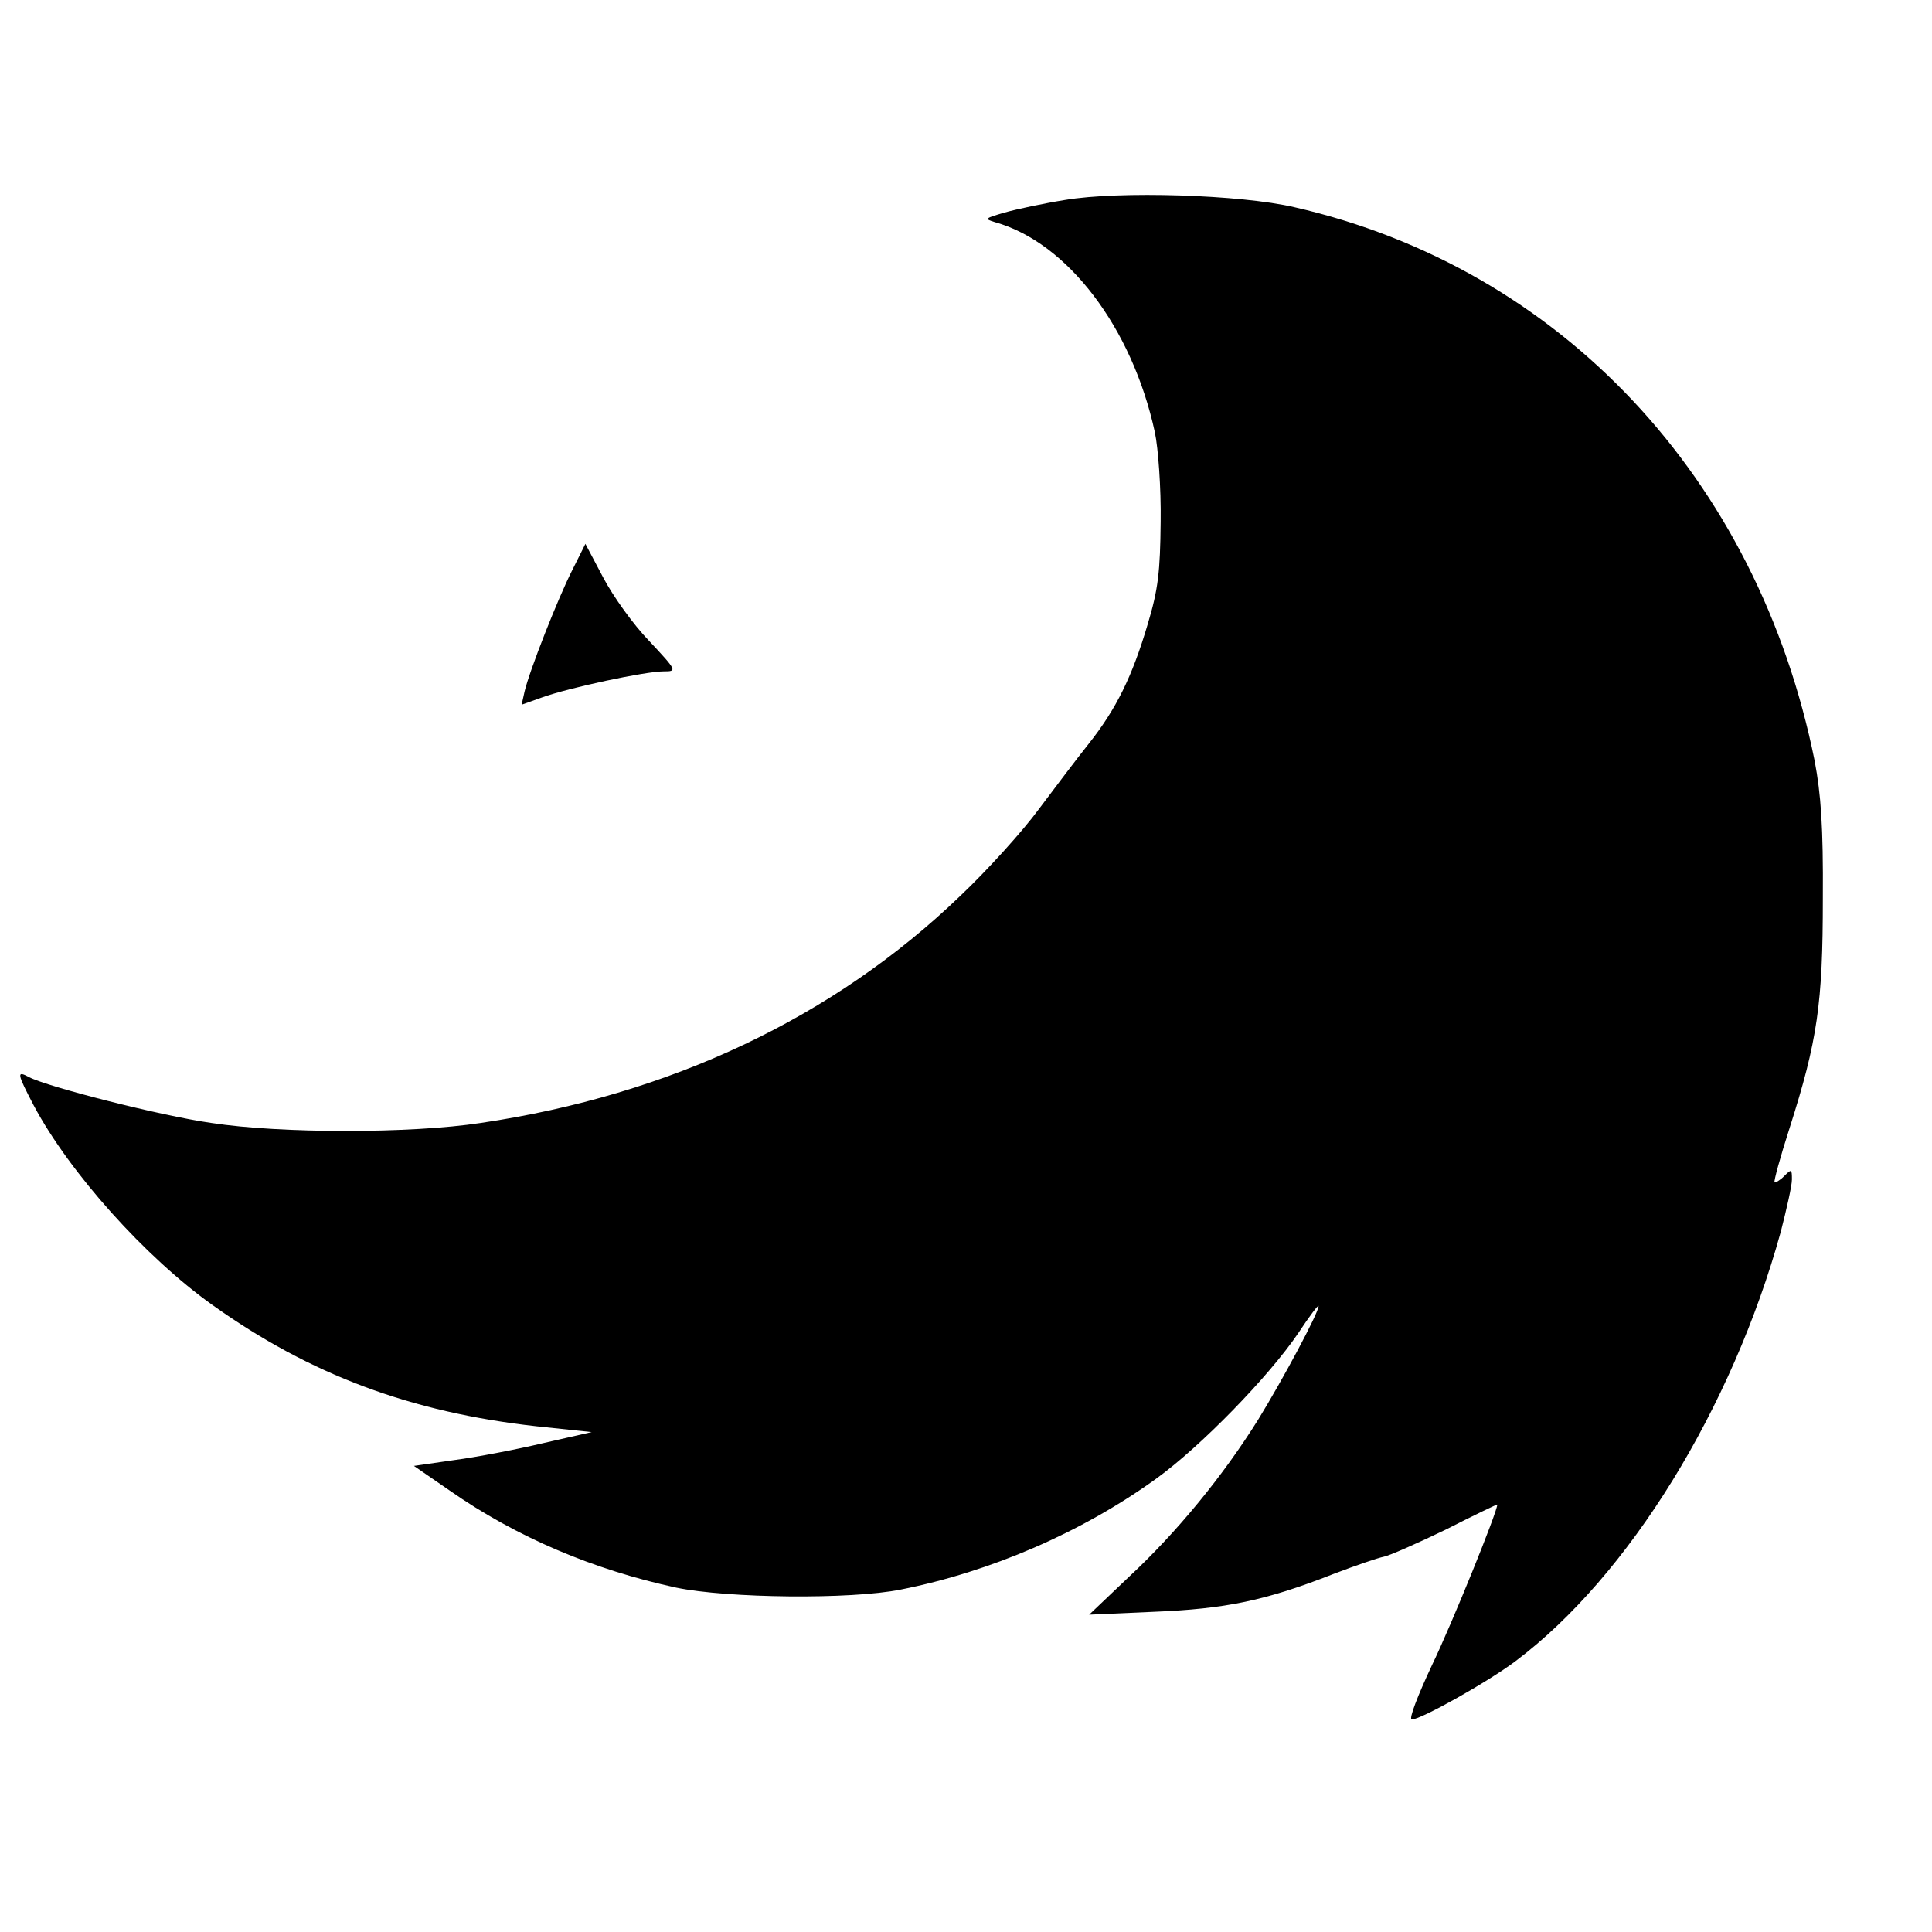
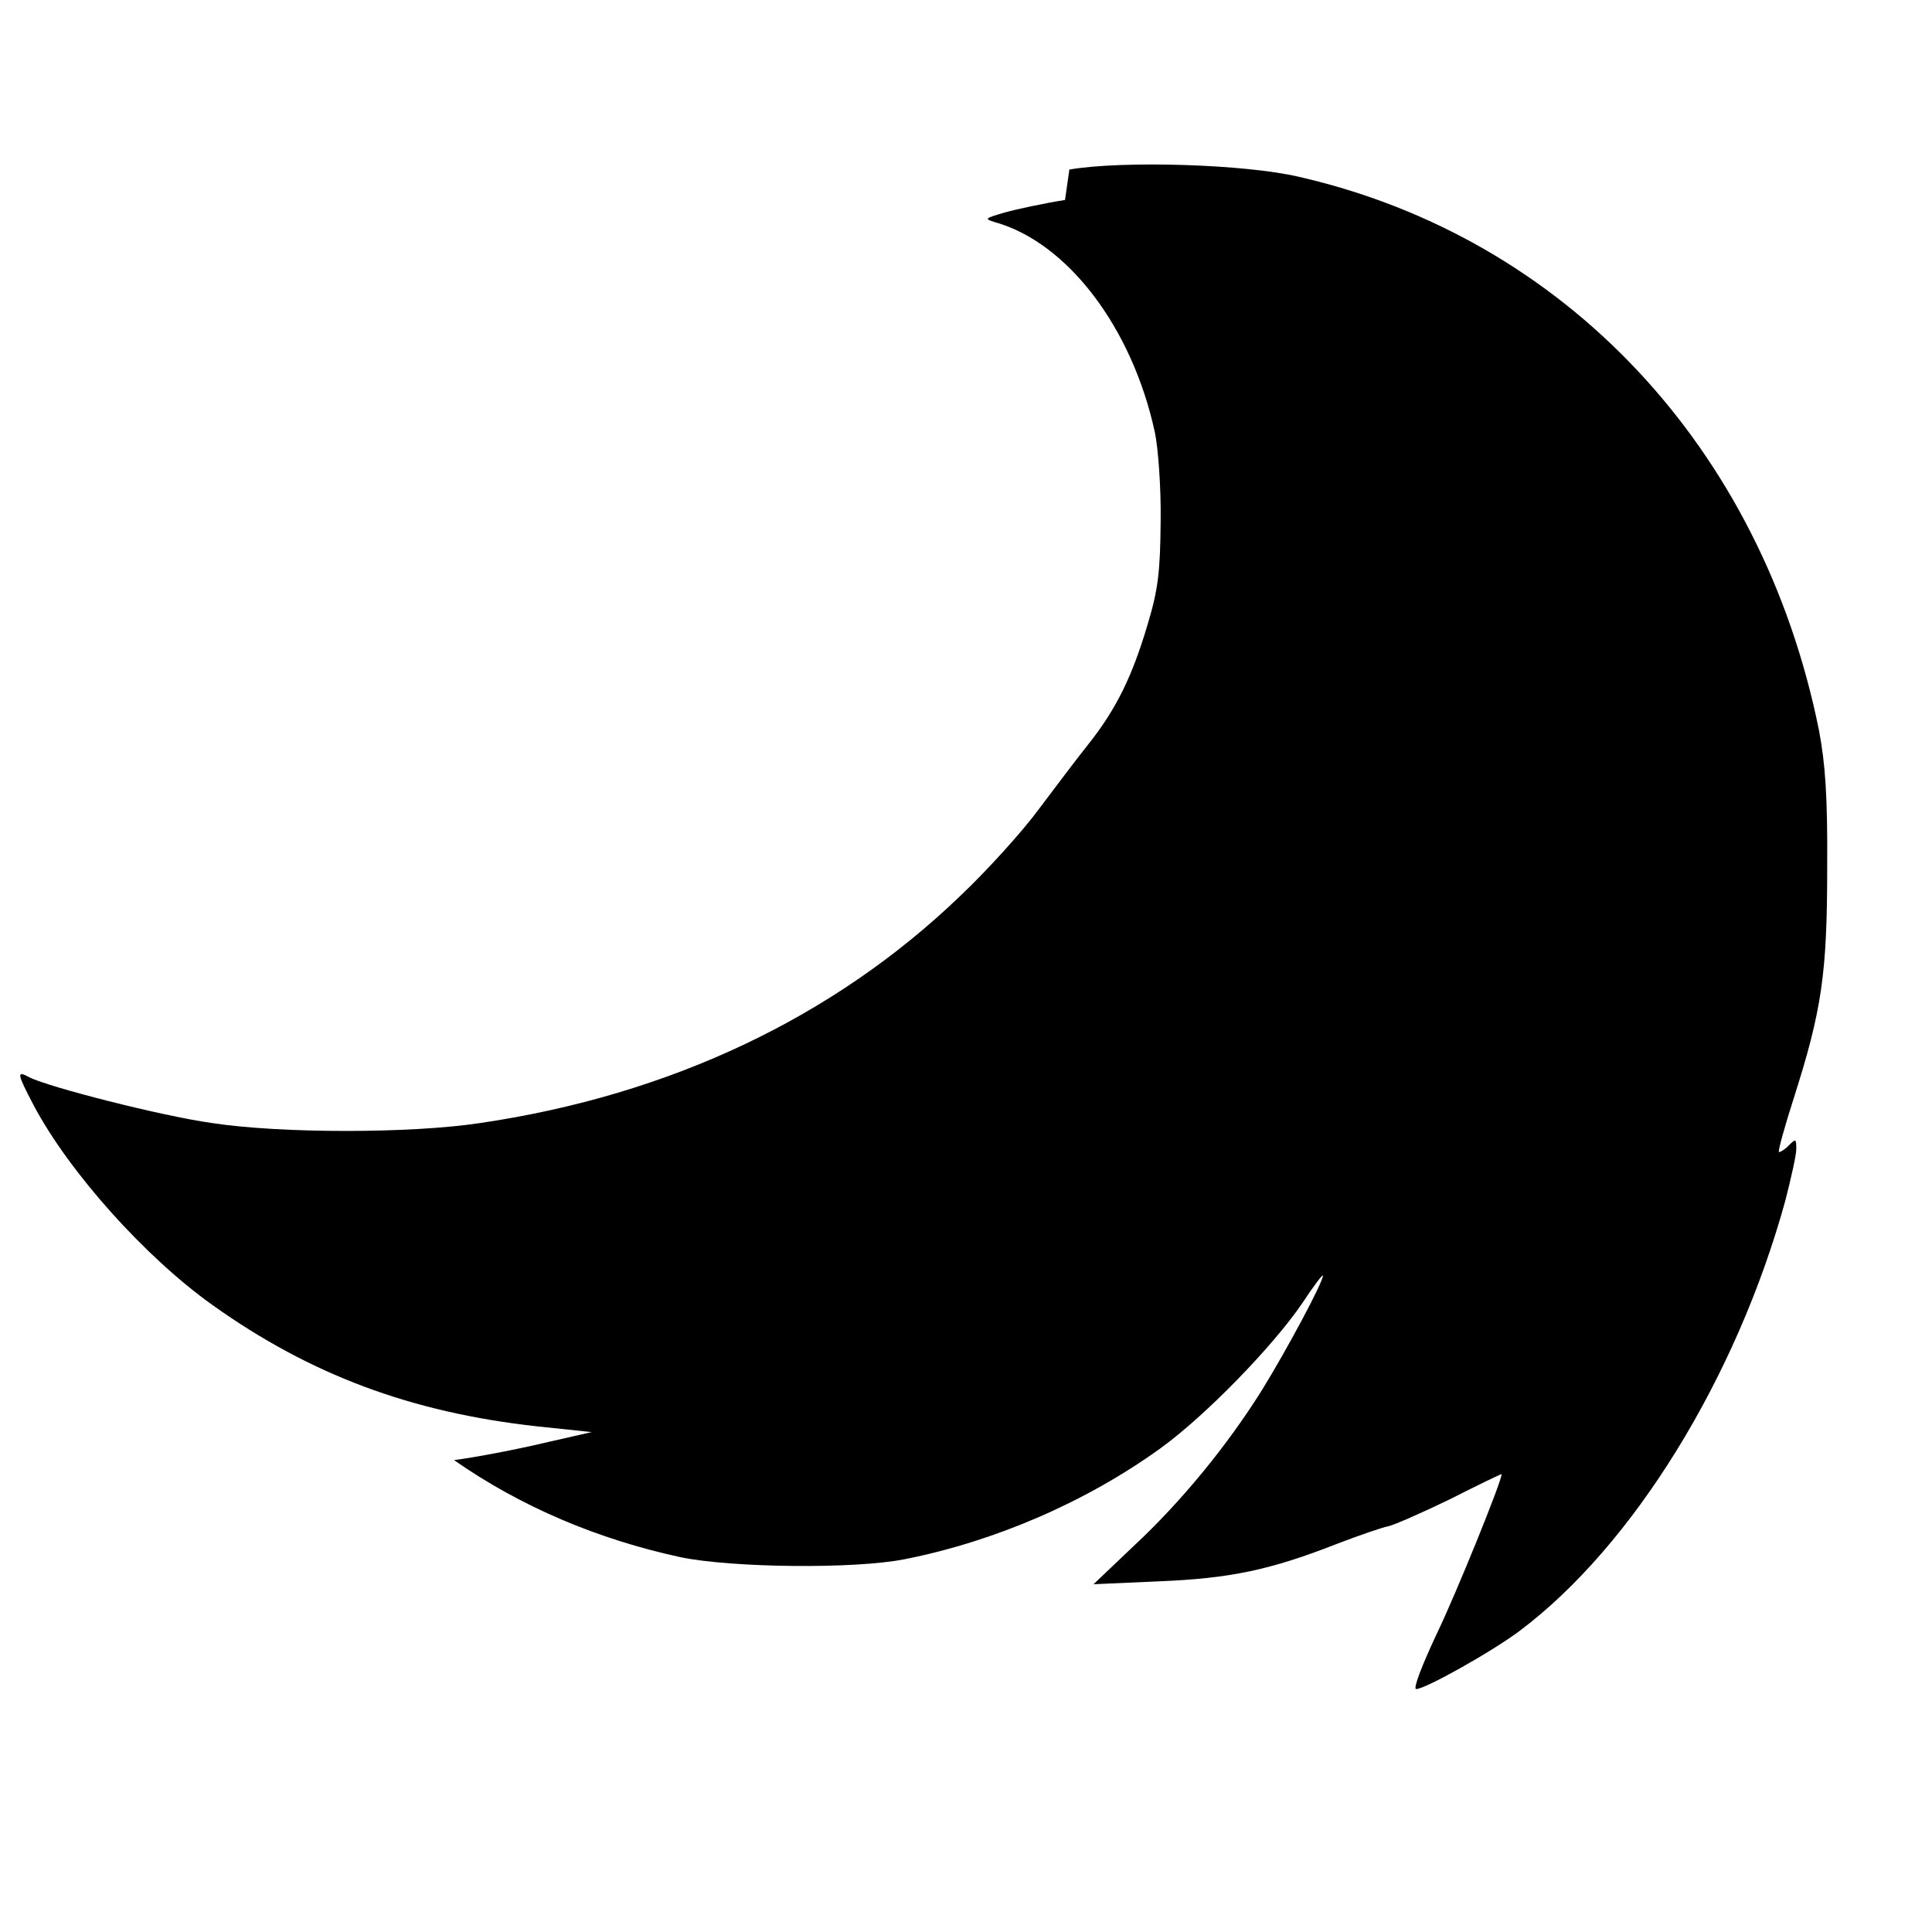
<svg xmlns="http://www.w3.org/2000/svg" version="1.0" width="400pt" height="400pt" viewBox="0 0 400 400" preserveAspectRatio="xMidYMid meet">
  <g transform="translate(0,400) scale(0.1,-0.1)" fill="#000000" stroke="none">
-     <path d="M2205 3586 c-44 -7 -100 -19 -125 -26 -41 -12 -43 -13 -20 -20 150 -42 284 -218 331 -435 7 -33 13 -116 12 -185 -1 -104 -5 -140 -27 -213 -32 -108 -65 -175 -122 -247 -24 -30 -70 -91 -103 -135 -33 -45 -106 -126 -163 -180 -261 -251 -600 -412 -993 -470 -144 -22 -414 -22 -557 0 -106 15 -340 75 -378 95 -26 14 -25 8 10 -59 74 -139 231 -314 370 -413 202 -144 410 -222 671 -251 l114 -12 -101 -23 c-55 -13 -138 -29 -184 -35 l-83 -12 74 -51 c139 -97 298 -164 469 -201 106 -22 361 -25 465 -4 186 37 374 118 528 229 93 67 234 212 295 302 23 35 42 60 42 56 0 -14 -74 -152 -125 -235 -73 -117 -169 -234 -268 -326 l-82 -78 135 6 c147 6 230 23 370 78 47 18 94 34 105 36 11 2 68 27 128 56 59 30 107 53 107 52 0 -15 -94 -247 -135 -332 -30 -64 -49 -113 -42 -113 19 0 158 78 215 121 234 176 448 523 549 889 12 47 23 95 23 108 0 22 -1 22 -16 7 -9 -9 -18 -14 -20 -13 -2 2 12 53 31 112 58 182 69 258 69 476 1 149 -4 216 -17 285 -118 585 -526 1020 -1077 1146 -111 26 -363 34 -475 15z" />
-     <path d="M1185 2820 c-30 -59 -89 -209 -99 -252 l-6 -27 42 15 c55 20 214 54 252 54 28 0 28 1 -30 63 -33 34 -75 93 -95 131 l-37 70 -27 -54z" />
+     <path d="M2205 3586 c-44 -7 -100 -19 -125 -26 -41 -12 -43 -13 -20 -20 150 -42 284 -218 331 -435 7 -33 13 -116 12 -185 -1 -104 -5 -140 -27 -213 -32 -108 -65 -175 -122 -247 -24 -30 -70 -91 -103 -135 -33 -45 -106 -126 -163 -180 -261 -251 -600 -412 -993 -470 -144 -22 -414 -22 -557 0 -106 15 -340 75 -378 95 -26 14 -25 8 10 -59 74 -139 231 -314 370 -413 202 -144 410 -222 671 -251 l114 -12 -101 -23 c-55 -13 -138 -29 -184 -35 c139 -97 298 -164 469 -201 106 -22 361 -25 465 -4 186 37 374 118 528 229 93 67 234 212 295 302 23 35 42 60 42 56 0 -14 -74 -152 -125 -235 -73 -117 -169 -234 -268 -326 l-82 -78 135 6 c147 6 230 23 370 78 47 18 94 34 105 36 11 2 68 27 128 56 59 30 107 53 107 52 0 -15 -94 -247 -135 -332 -30 -64 -49 -113 -42 -113 19 0 158 78 215 121 234 176 448 523 549 889 12 47 23 95 23 108 0 22 -1 22 -16 7 -9 -9 -18 -14 -20 -13 -2 2 12 53 31 112 58 182 69 258 69 476 1 149 -4 216 -17 285 -118 585 -526 1020 -1077 1146 -111 26 -363 34 -475 15z" />
  </g>
</svg>